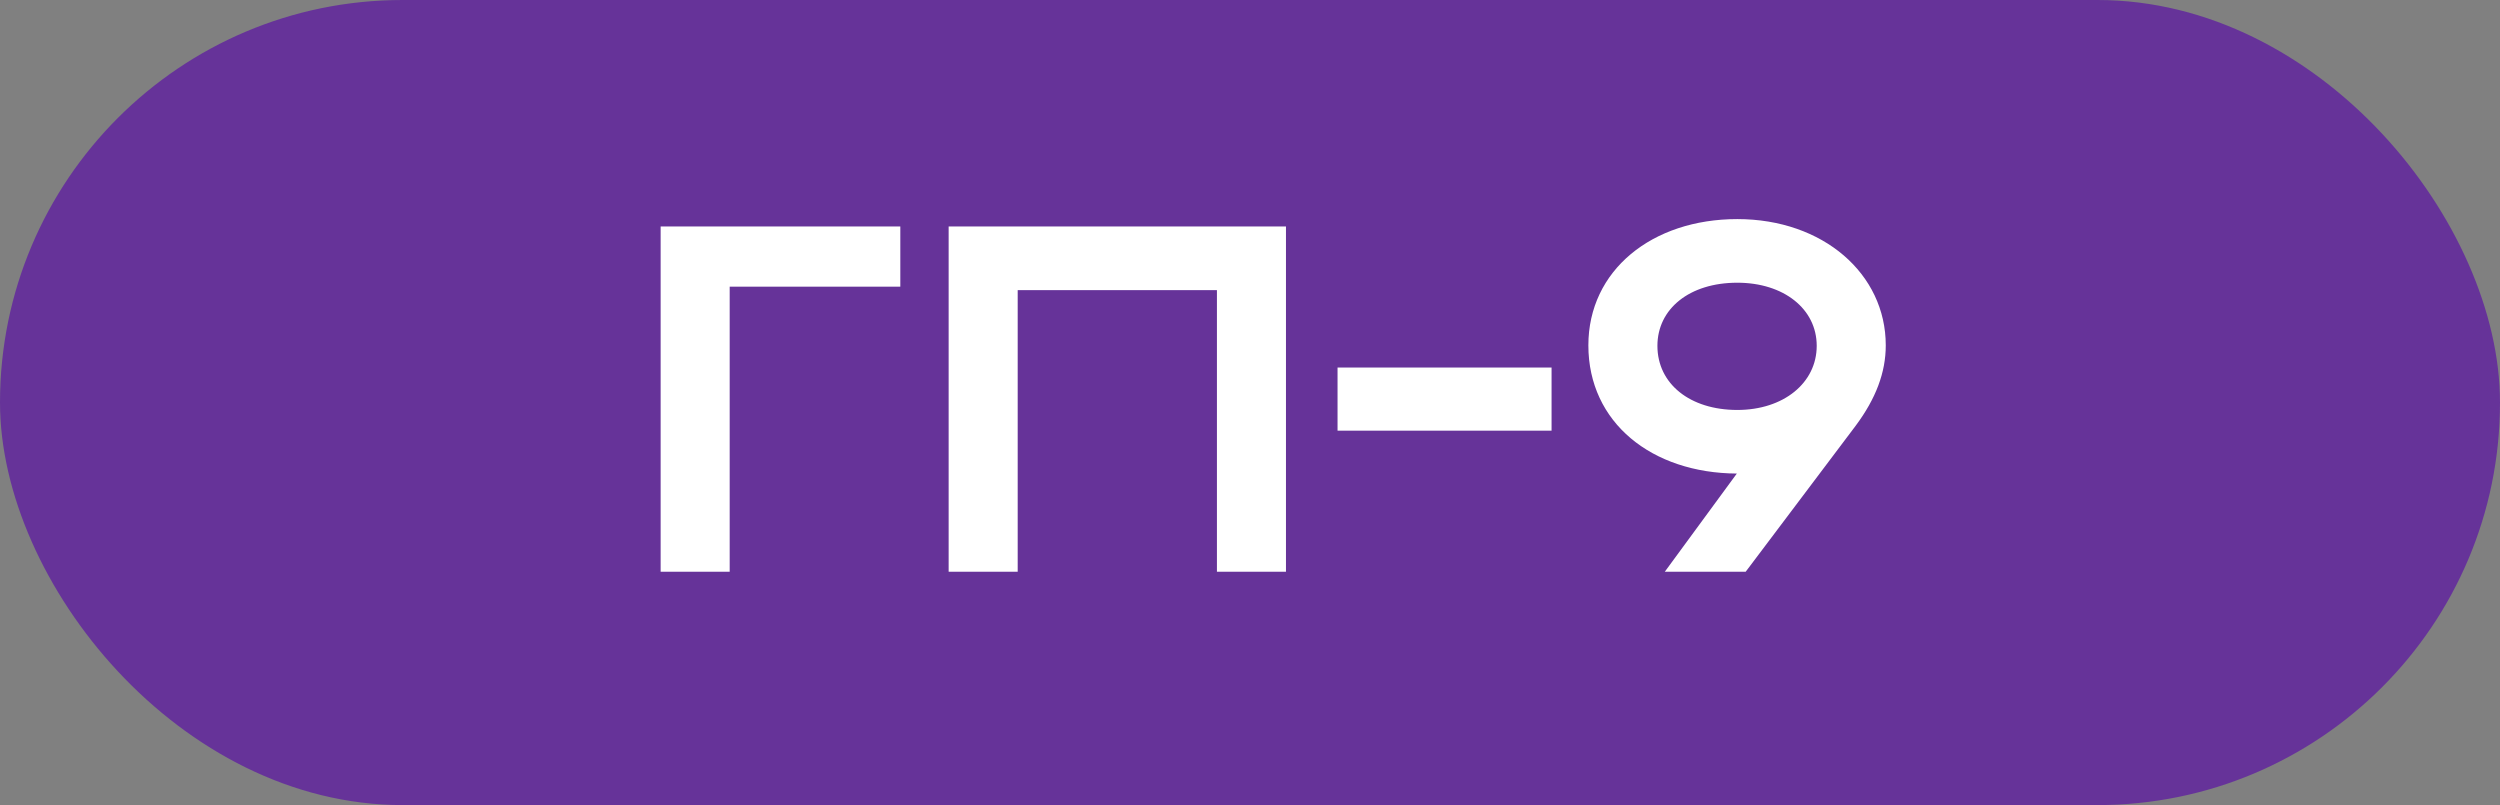
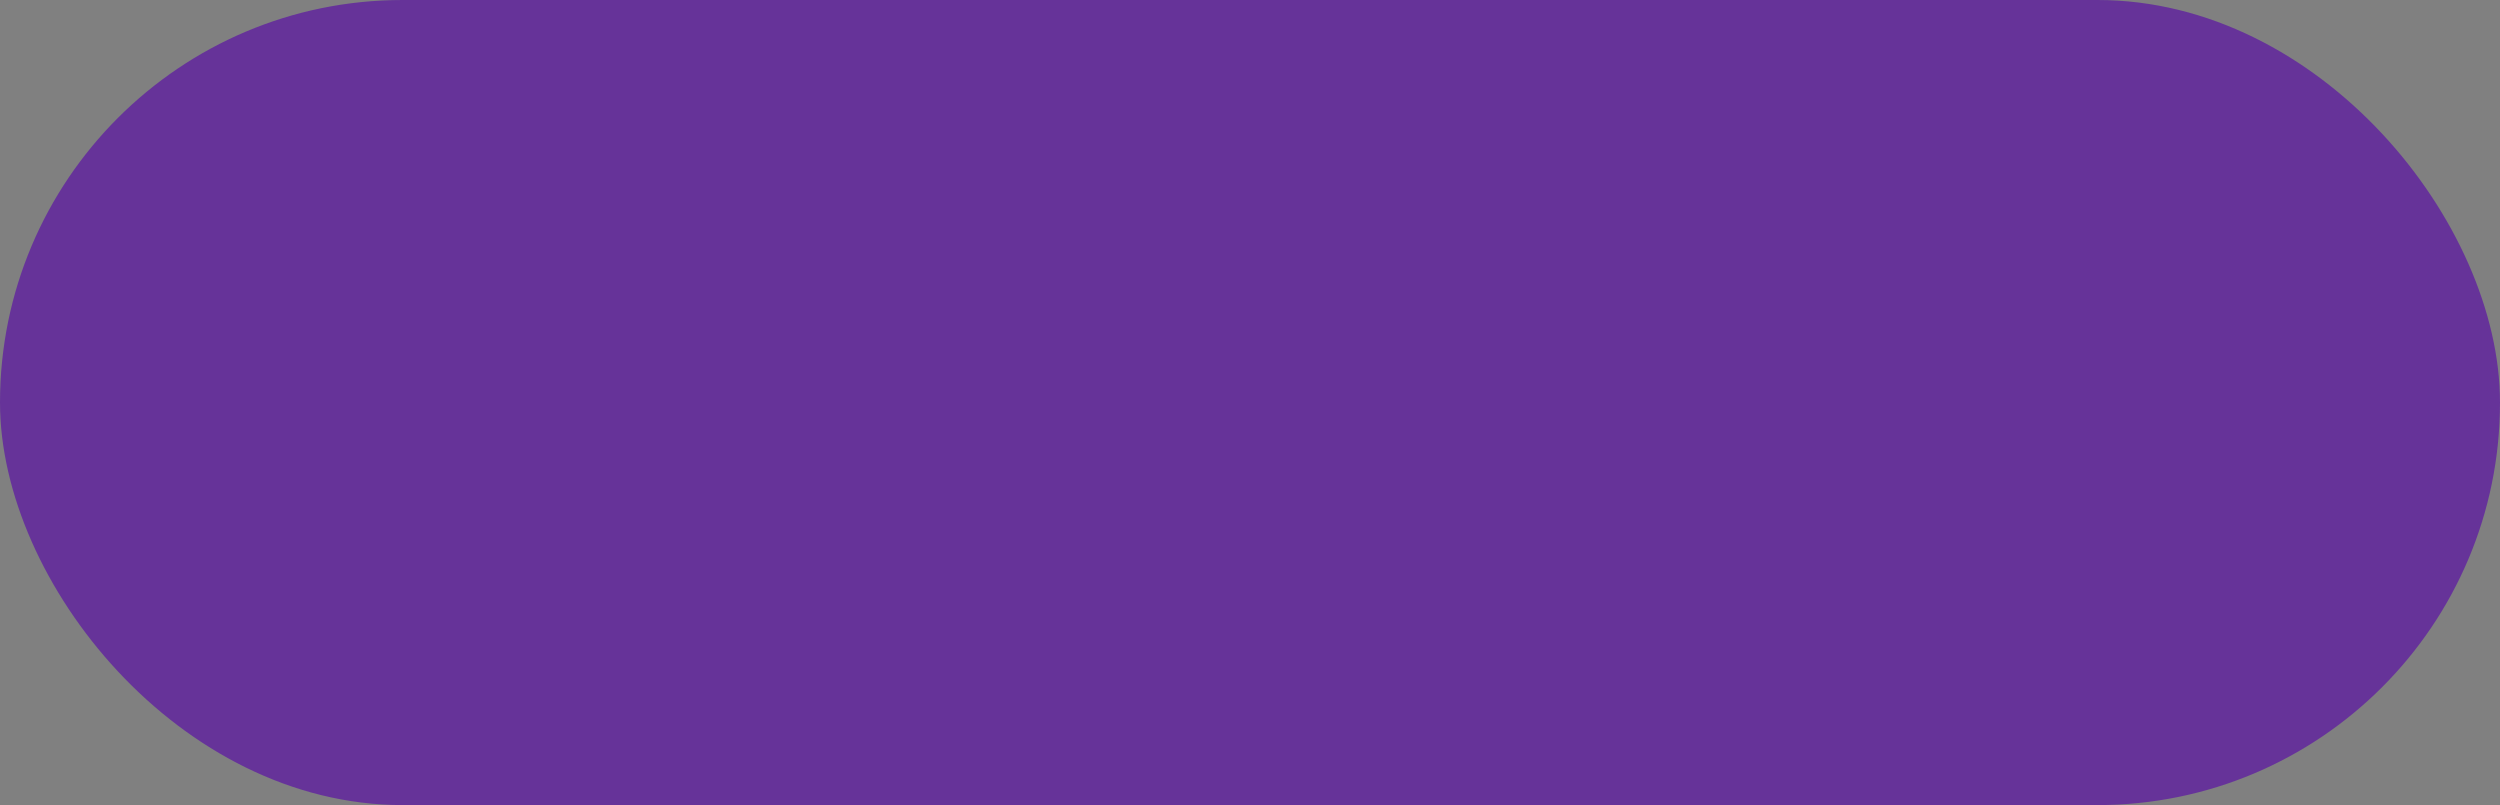
<svg xmlns="http://www.w3.org/2000/svg" width="118" height="38" viewBox="0 0 118 38" fill="none">
  <rect x="0" y="0" width="118" height="38" fill="#808080" stroke="none" />
  <rect width="118" height="38" rx="19" fill="#663399" />
-   <path d="M31.182 10.69H42.495V13.53H34.441V26.985H31.182V10.69ZM44.776 10.69H60.698V26.985H57.439V13.693H48.035V26.985H44.776V10.69ZM63.132 20.327V17.348H73.234V20.327H63.132ZM89.008 16.3C89.008 17.58 88.542 18.814 87.588 20.095L82.397 26.985H78.579L81.978 22.352C77.974 22.329 74.971 19.955 74.971 16.3C74.971 12.762 77.974 10.341 82.001 10.341C86.051 10.341 89.008 12.925 89.008 16.3ZM85.749 16.323C85.749 14.578 84.189 13.344 82.001 13.344C79.743 13.344 78.23 14.578 78.23 16.323C78.23 18.116 79.766 19.35 82.001 19.35C84.189 19.35 85.749 18.069 85.749 16.323Z" fill="white" />
</svg>